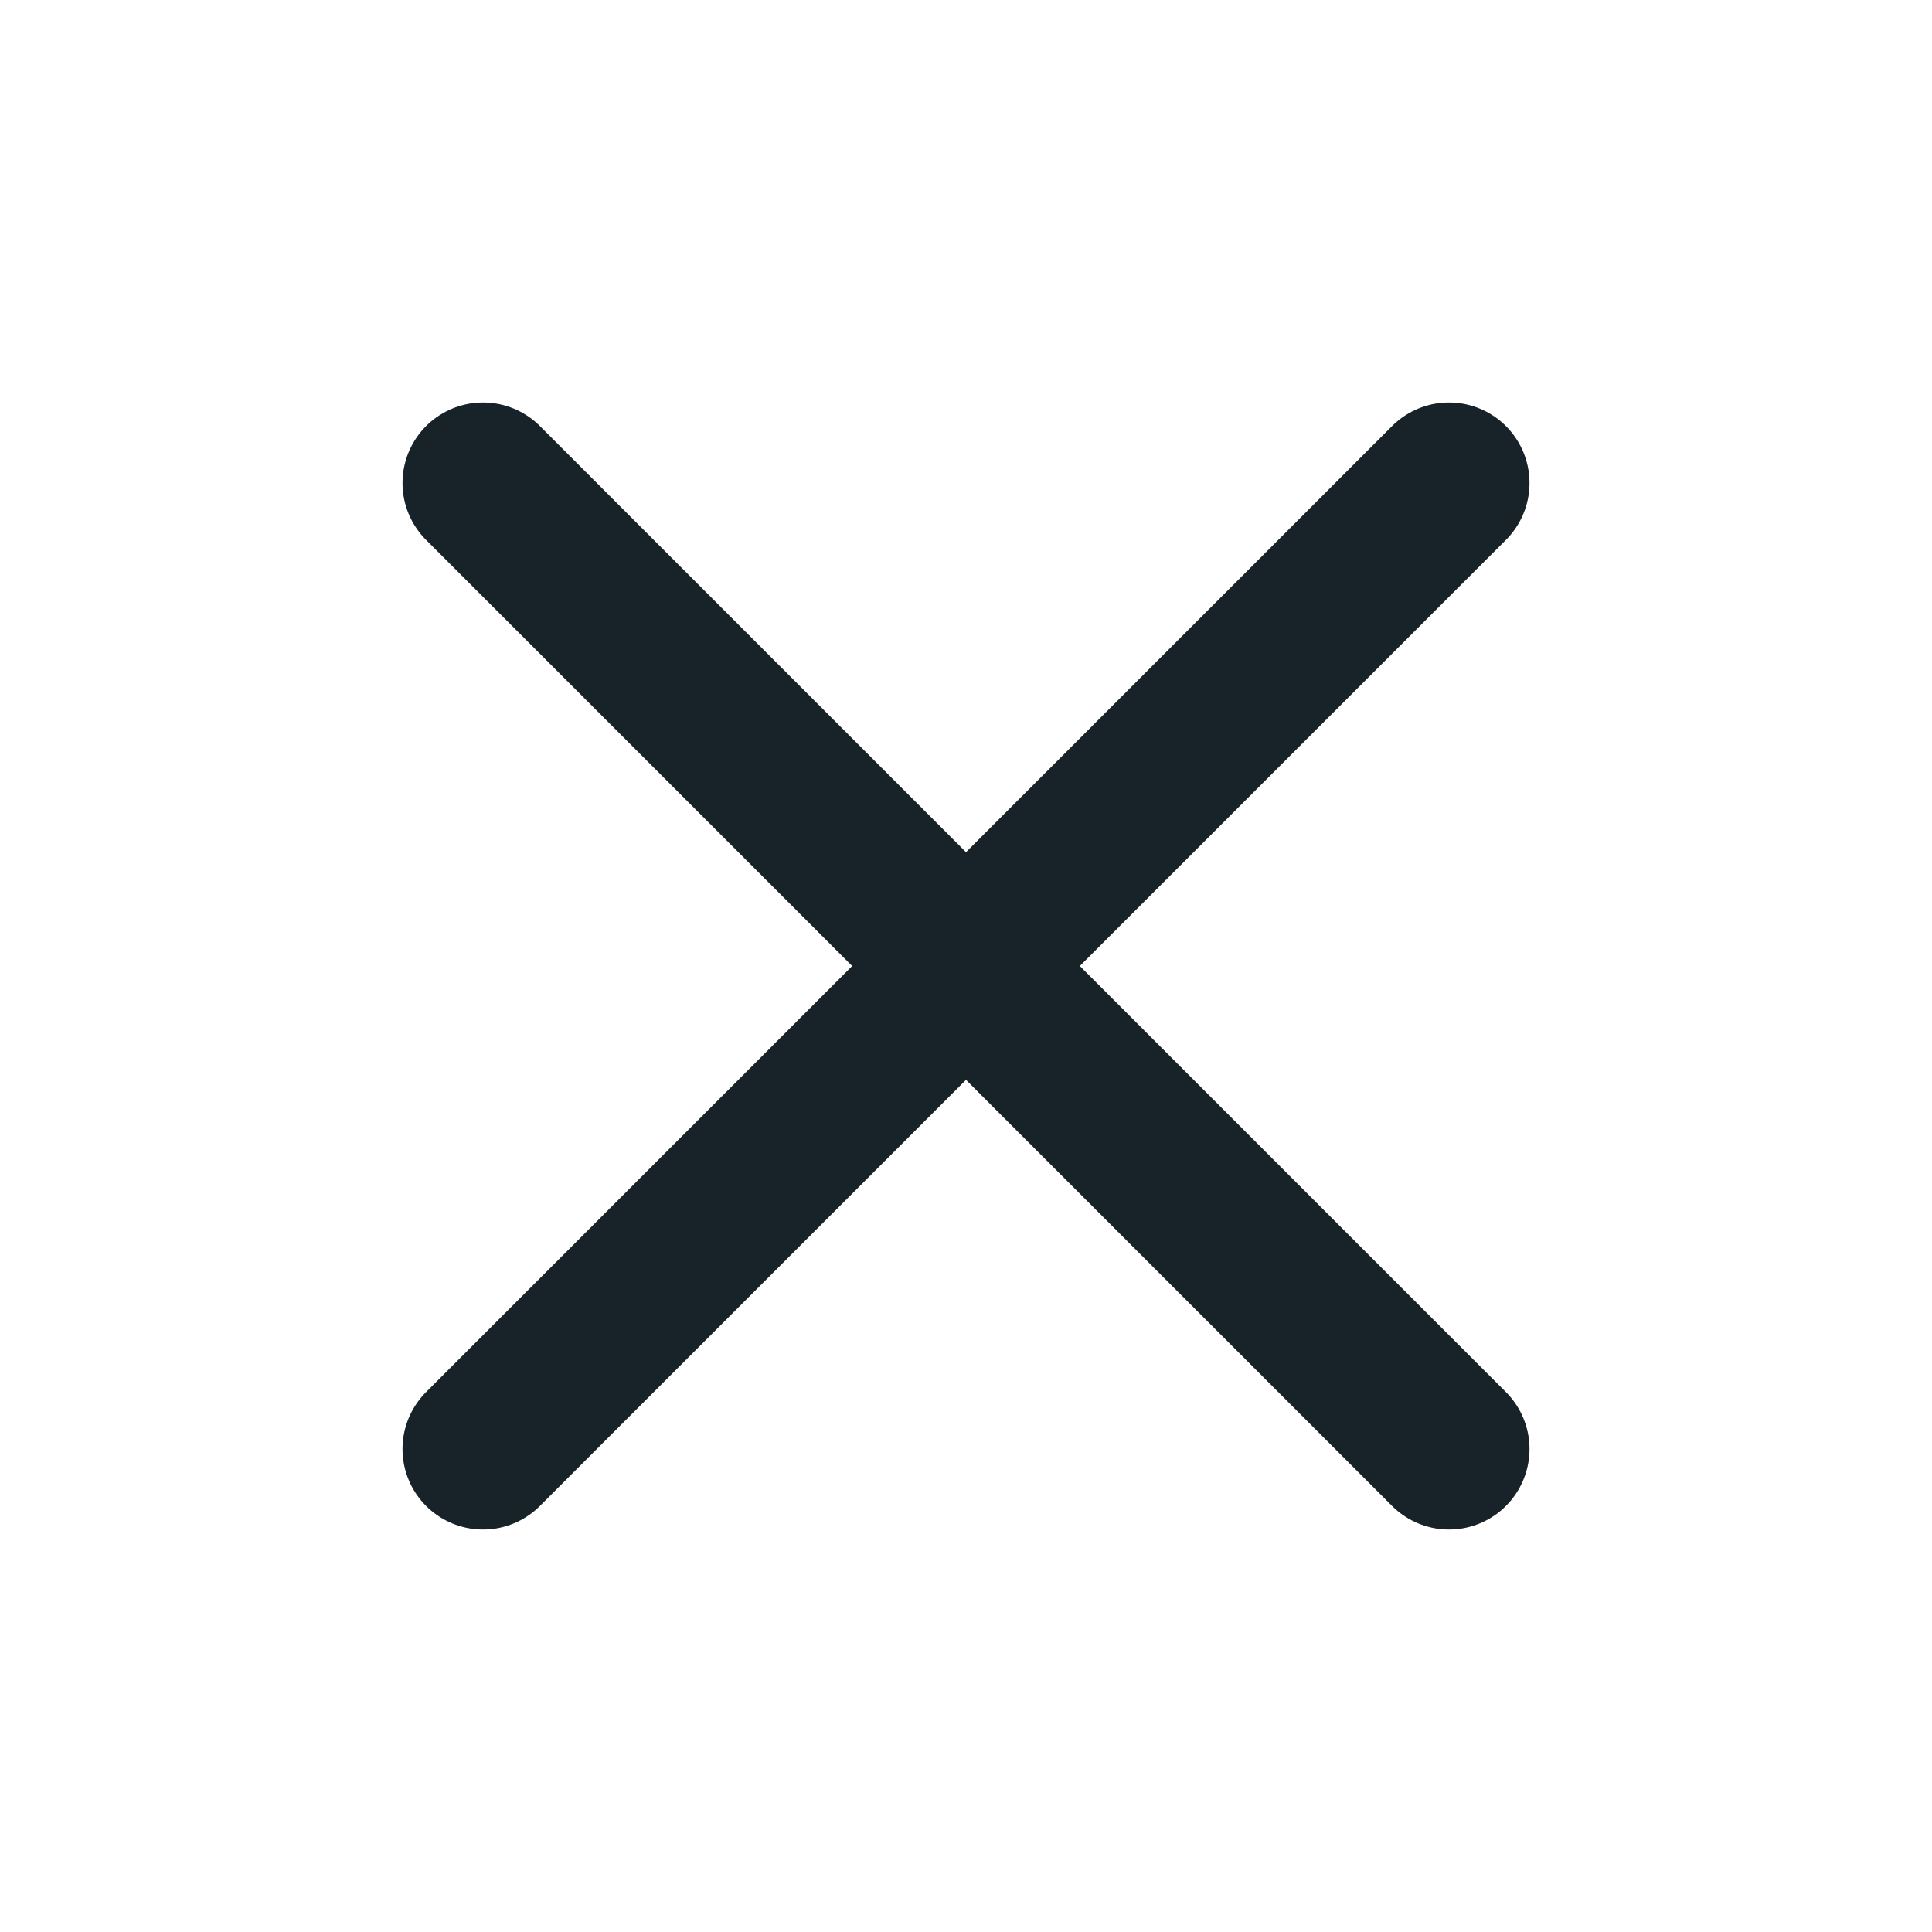
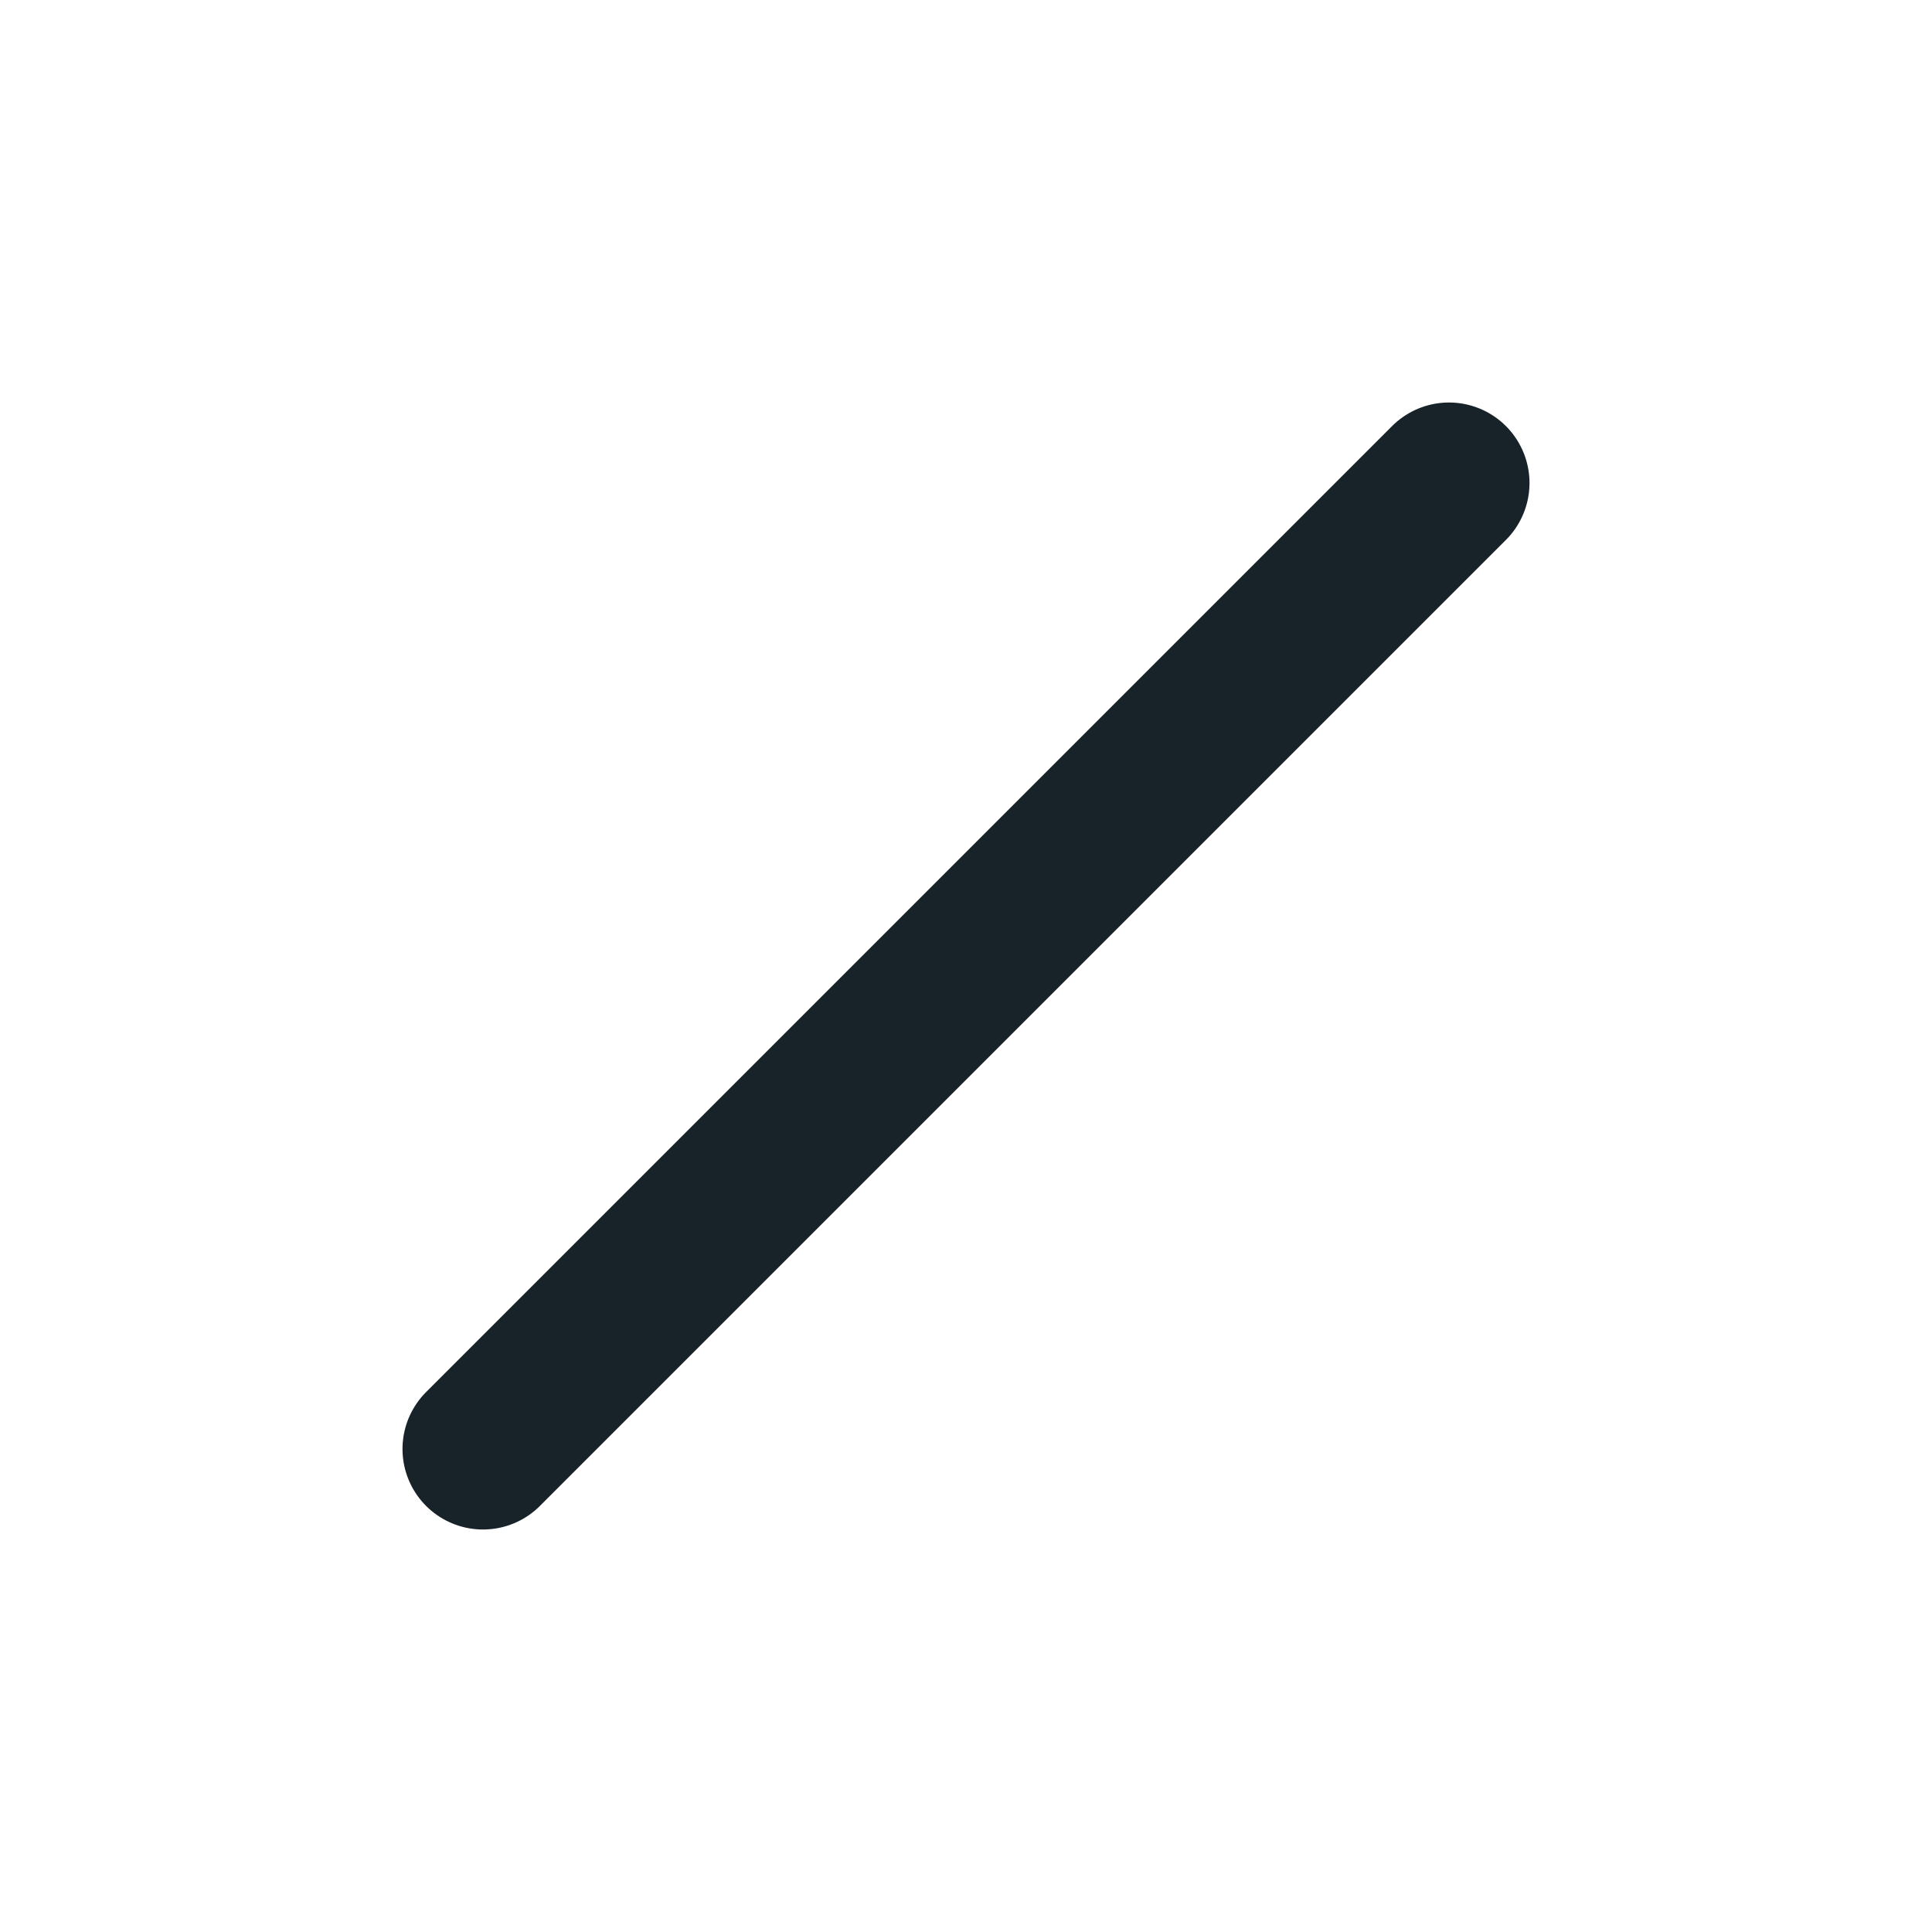
<svg xmlns="http://www.w3.org/2000/svg" width="24" height="24" viewBox="0 0 24 24" fill="none" stroke="#182229" stroke-width="2" stroke-linecap="round" stroke-linejoin="round">
  <line x1="18" y1="6" x2="6" y2="18" />
-   <line x1="6" y1="6" x2="18" y2="18" />
</svg>